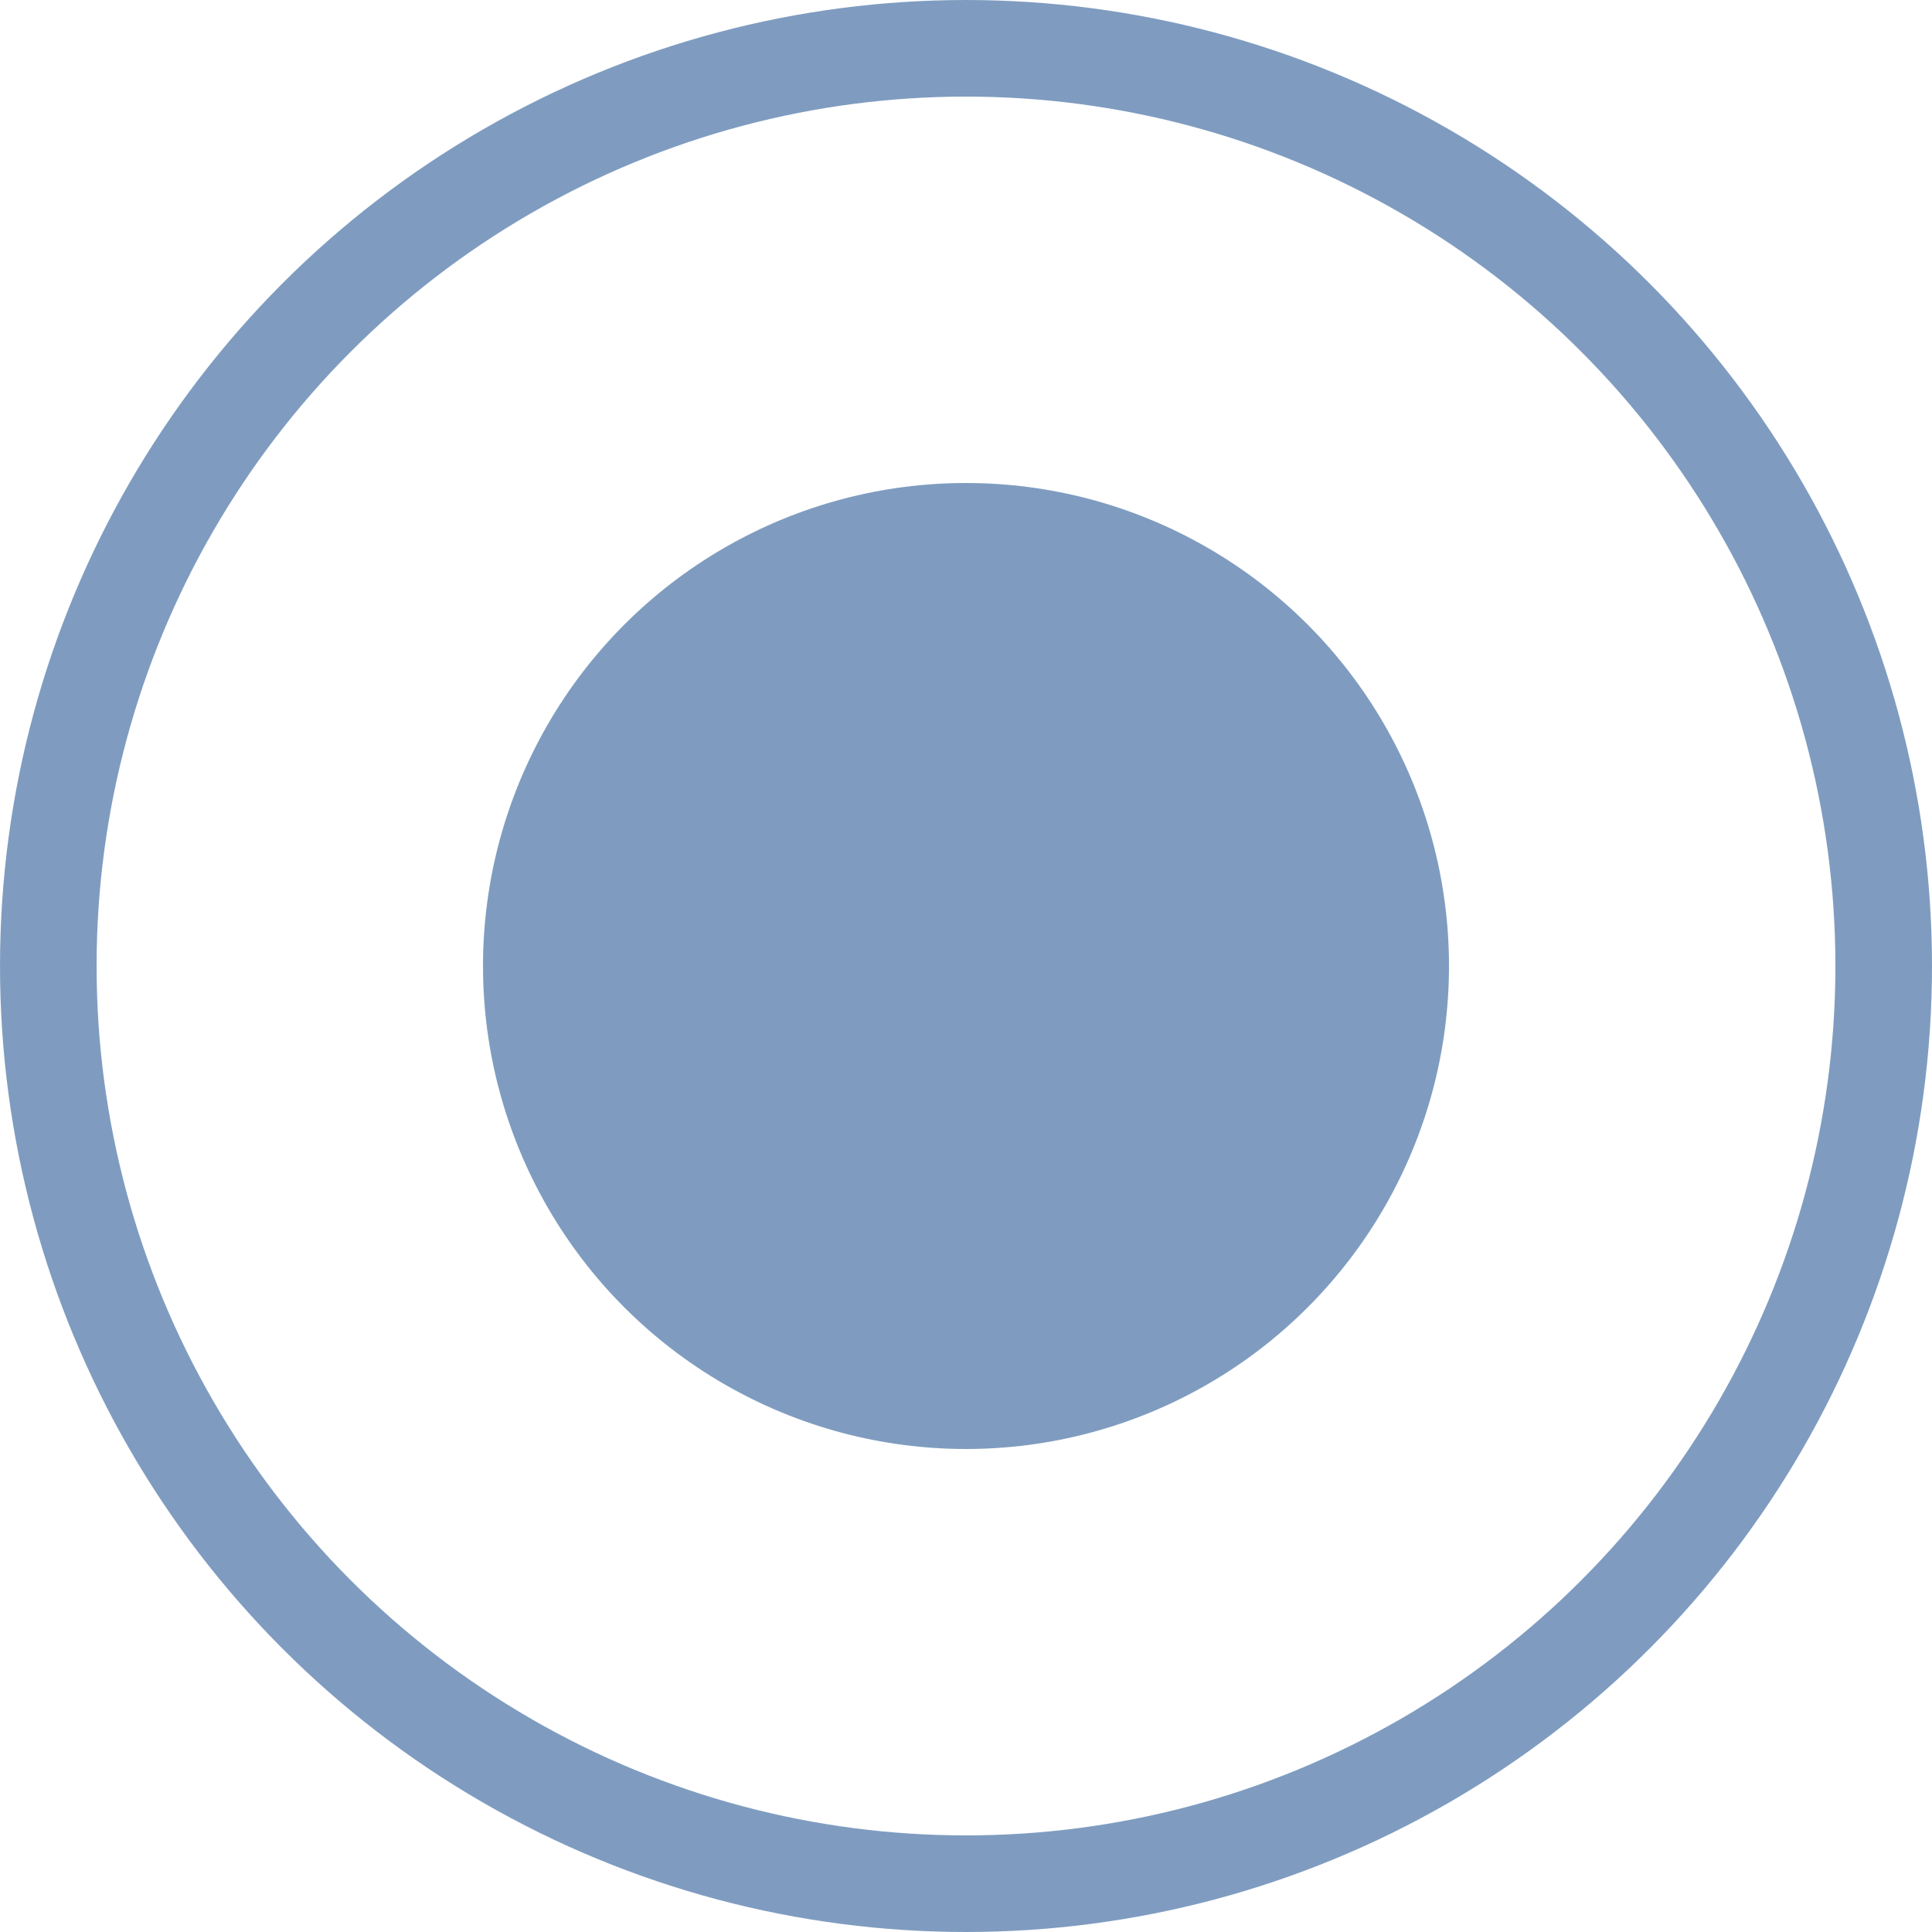
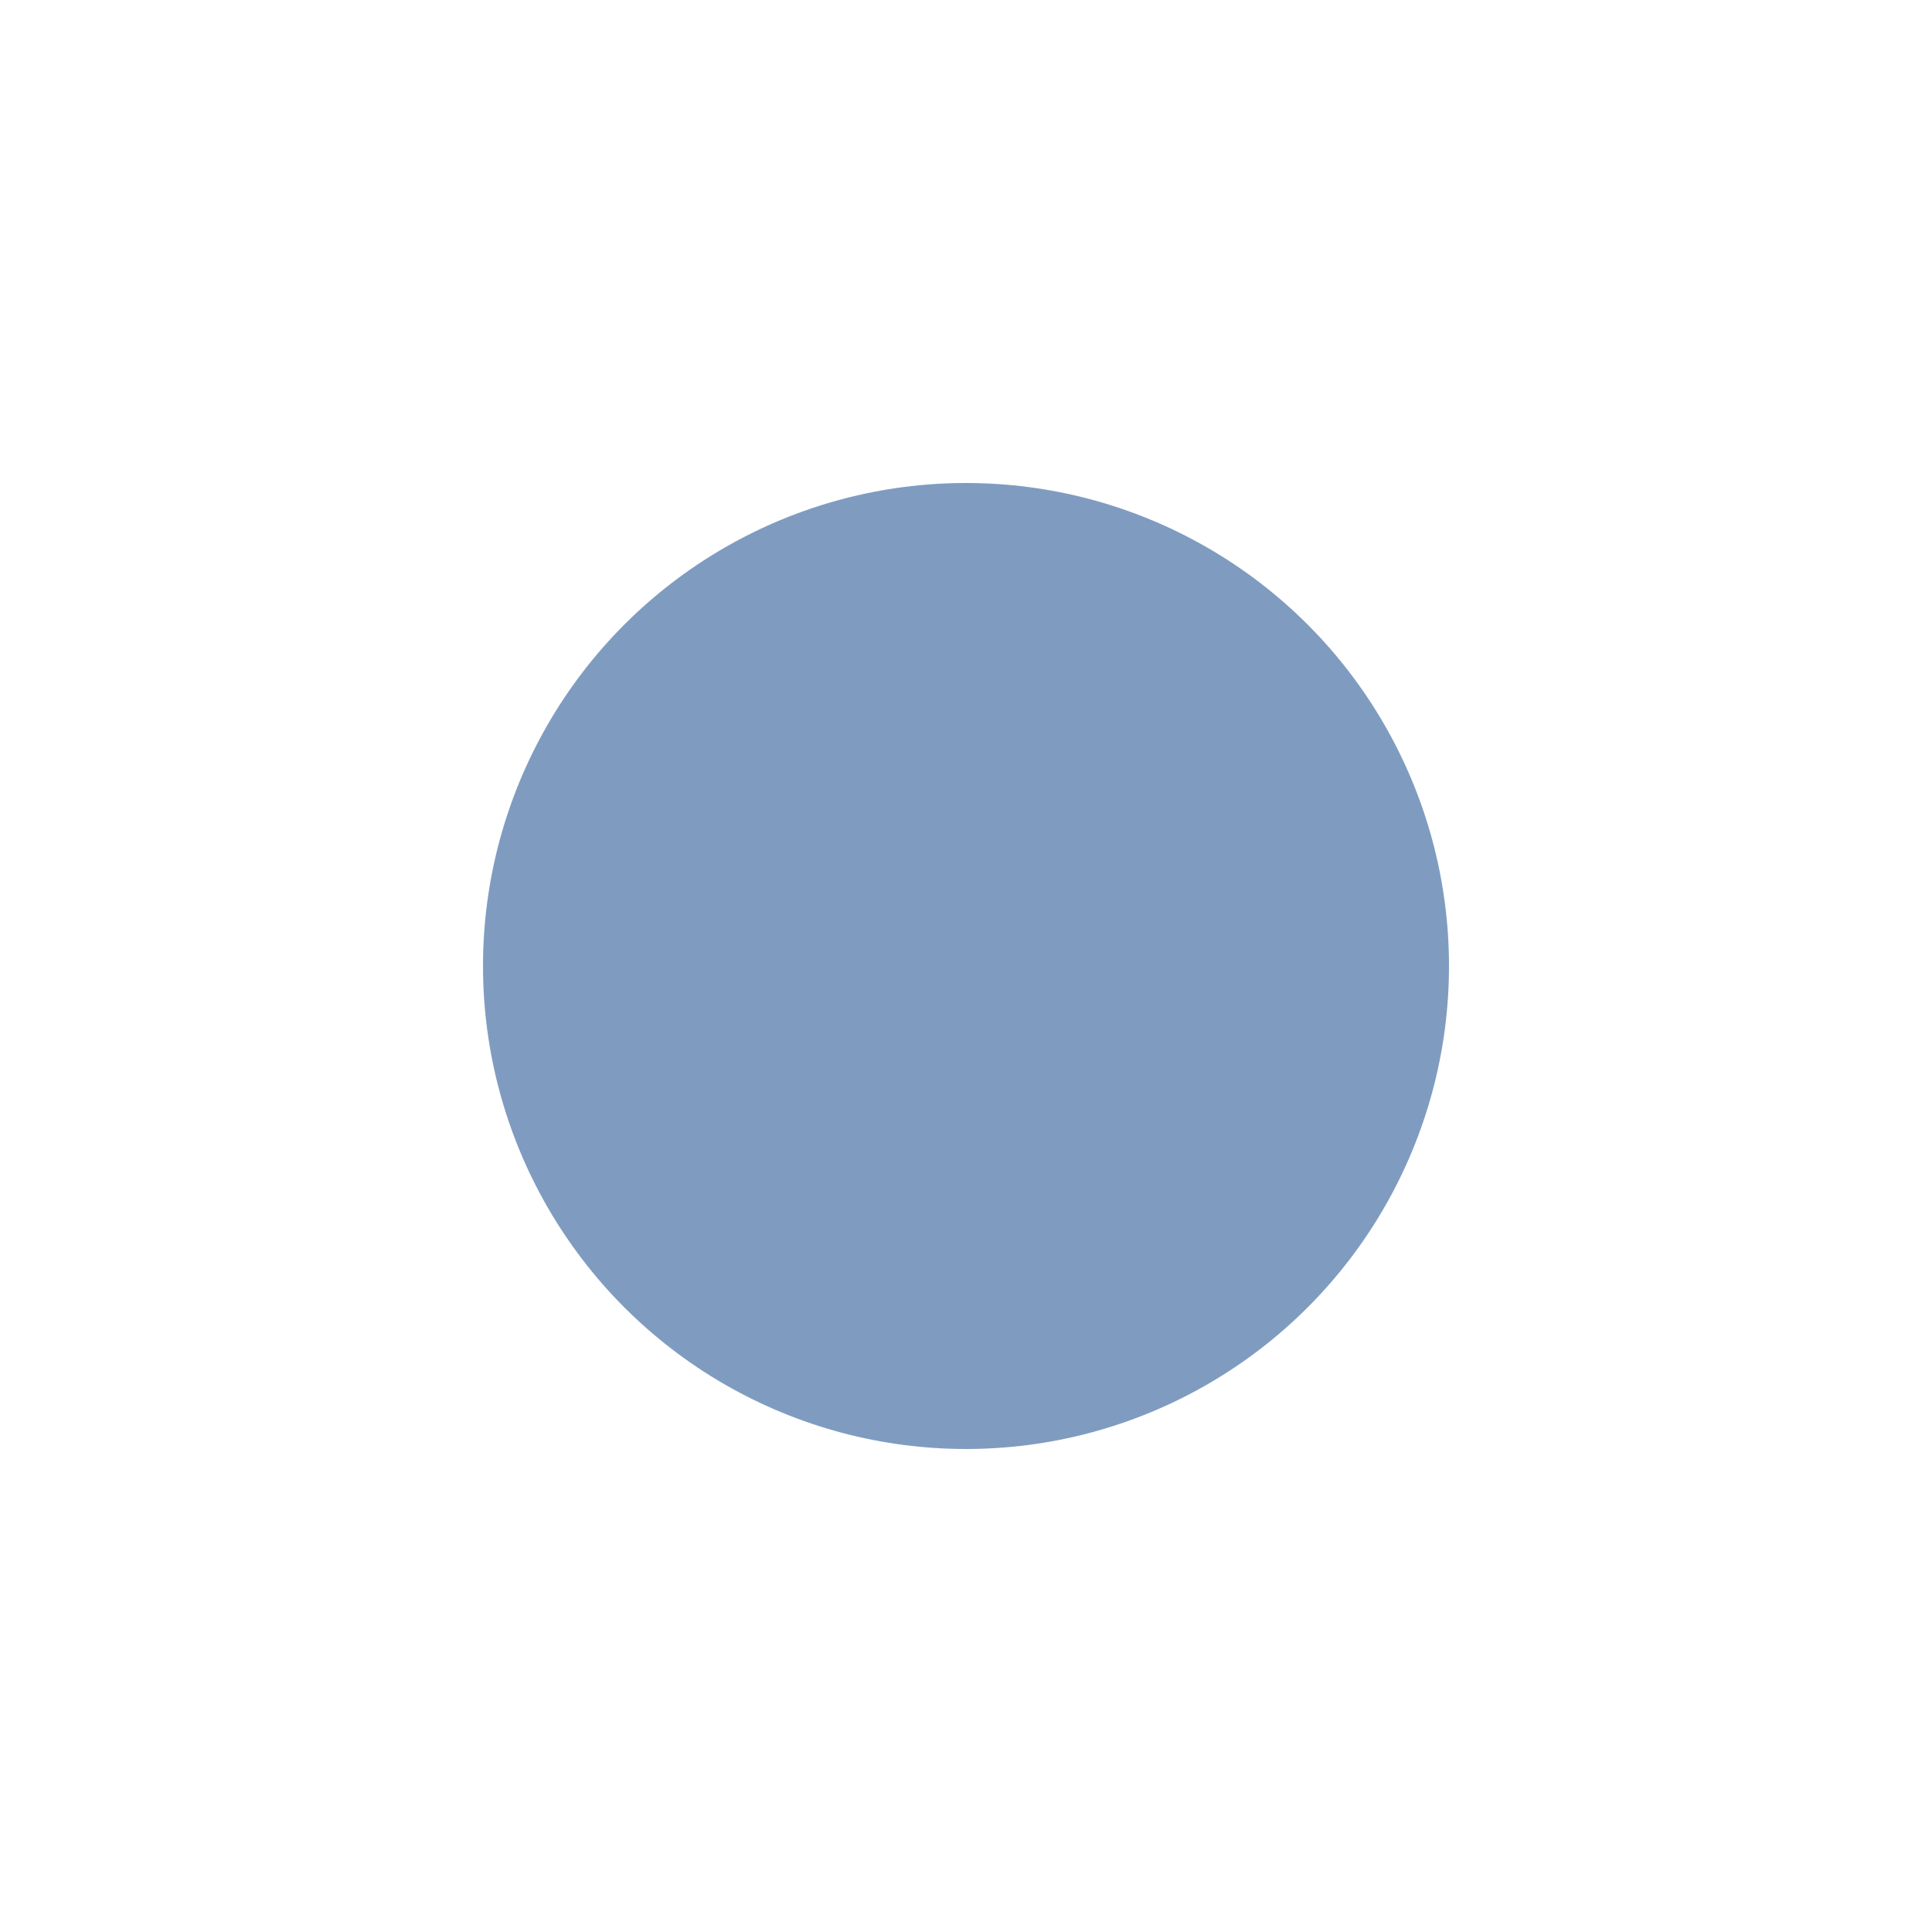
<svg xmlns="http://www.w3.org/2000/svg" width="20" height="20" viewBox="0 0 20 20" fill="none">
-   <circle cx="10" cy="10" r="9.5" stroke="#003B83" stroke-opacity="0.5" />
  <g filter="url(#filter0_b_4745_2638)">
    <circle cx="10" cy="10" r="5" fill="#003B83" fill-opacity="0.5" />
  </g>
  <defs>
    <filter id="filter0_b_4745_2638" x="-15" y="-15" width="50" height="50" filterUnits="userSpaceOnUse" color-interpolation-filters="sRGB">
      <feFlood flood-opacity="0" result="BackgroundImageFix" />
      <feGaussianBlur in="BackgroundImageFix" stdDeviation="10" />
      <feComposite in2="SourceAlpha" operator="in" result="effect1_backgroundBlur_4745_2638" />
      <feBlend mode="normal" in="SourceGraphic" in2="effect1_backgroundBlur_4745_2638" result="shape" />
    </filter>
  </defs>
</svg>